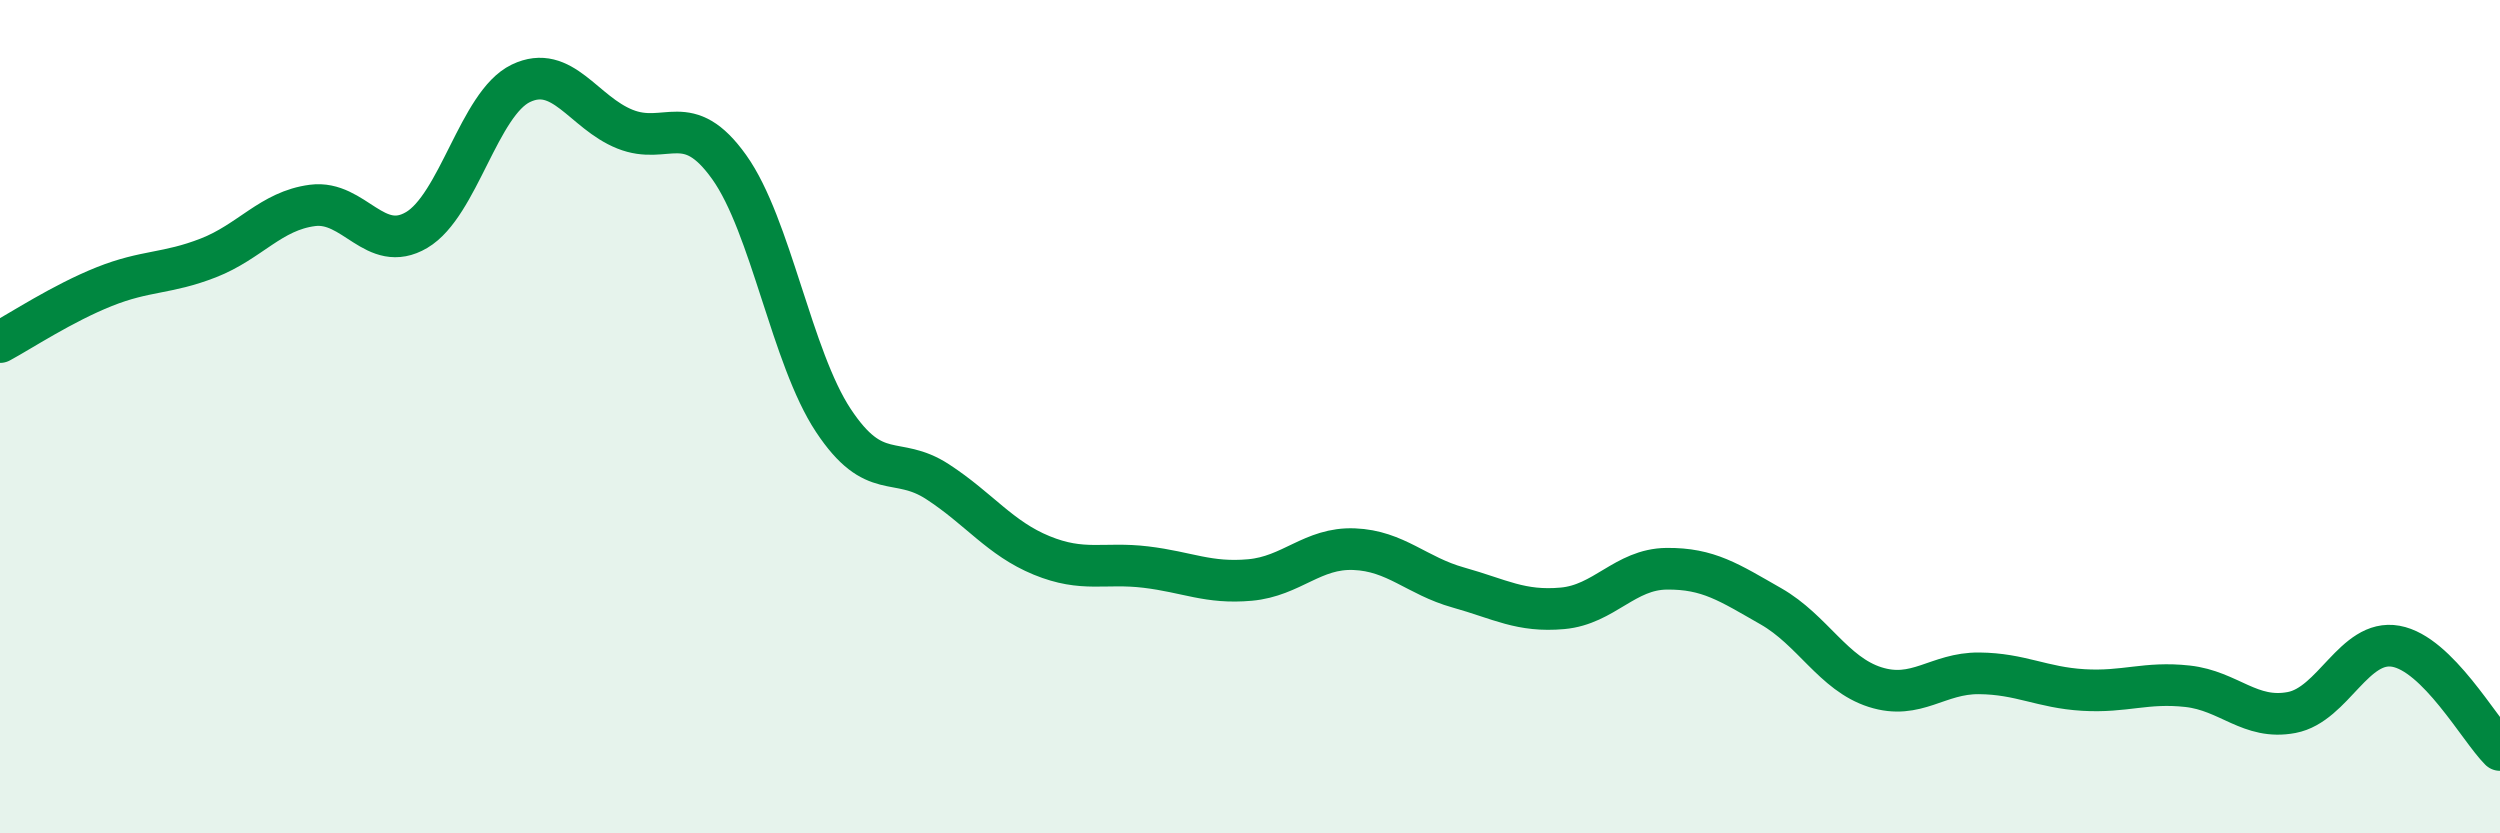
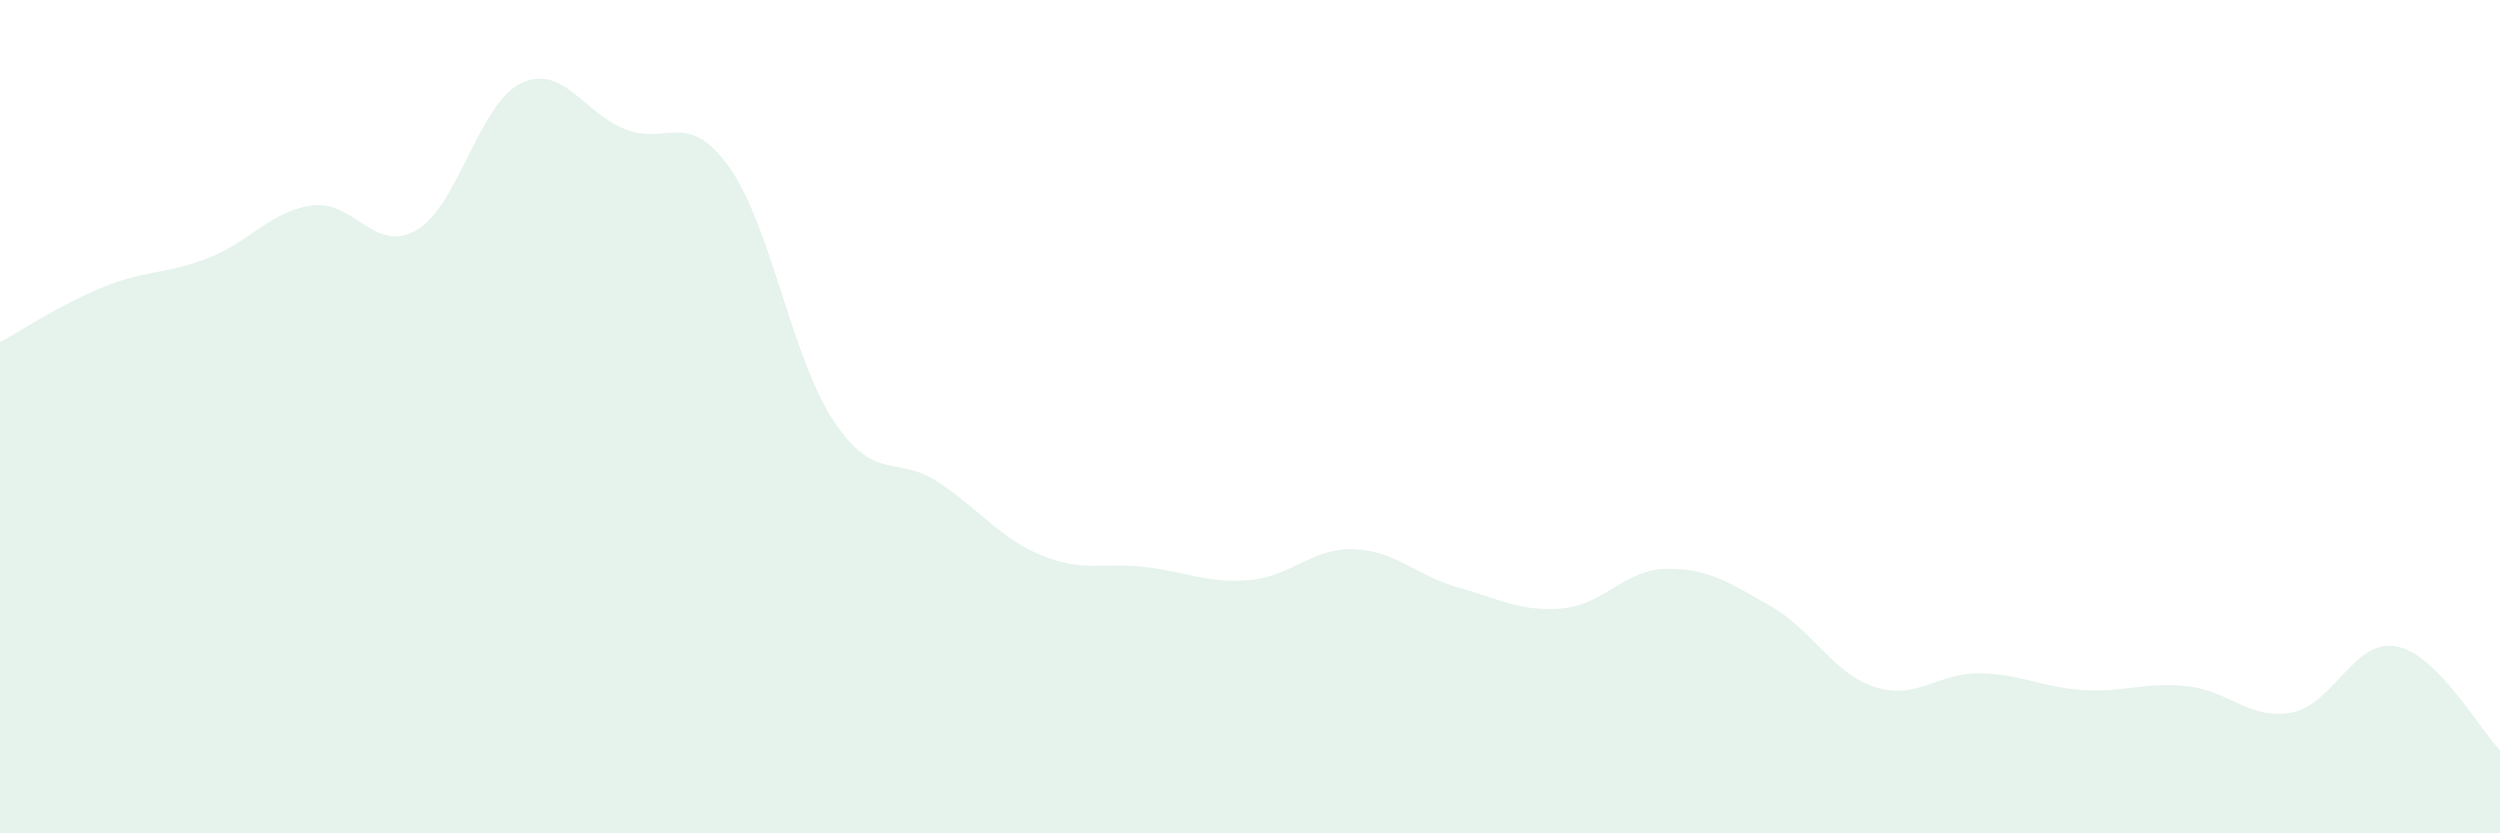
<svg xmlns="http://www.w3.org/2000/svg" width="60" height="20" viewBox="0 0 60 20">
  <path d="M 0,8.21 C 0.5,7.94 1.5,7.28 2.5,6.88 C 3.5,6.48 4,6.58 5,6.19 C 6,5.8 6.5,5.06 7.5,4.93 C 8.5,4.8 9,6.11 10,5.52 C 11,4.93 11.5,2.48 12.5,2 C 13.5,1.52 14,2.7 15,3.1 C 16,3.5 16.5,2.61 17.5,4.01 C 18.5,5.41 19,8.58 20,10.09 C 21,11.6 21.5,10.91 22.5,11.56 C 23.5,12.21 24,12.92 25,13.33 C 26,13.74 26.5,13.49 27.5,13.61 C 28.5,13.73 29,14.01 30,13.92 C 31,13.83 31.5,13.14 32.5,13.18 C 33.5,13.22 34,13.82 35,14.1 C 36,14.38 36.5,14.69 37.5,14.6 C 38.5,14.51 39,13.66 40,13.65 C 41,13.64 41.5,13.98 42.5,14.55 C 43.5,15.12 44,16.17 45,16.49 C 46,16.81 46.5,16.15 47.5,16.16 C 48.5,16.17 49,16.5 50,16.56 C 51,16.62 51.5,16.36 52.5,16.47 C 53.5,16.58 54,17.29 55,17.1 C 56,16.91 56.5,15.33 57.5,15.51 C 58.5,15.69 59.5,17.5 60,18L60 20L0 20Z" fill="#008740" opacity="0.1" stroke-linecap="round" stroke-linejoin="round" />
-   <path d="M 0,8.21 C 0.5,7.94 1.5,7.28 2.5,6.88 C 3.5,6.48 4,6.58 5,6.19 C 6,5.8 6.5,5.06 7.5,4.93 C 8.5,4.8 9,6.11 10,5.52 C 11,4.93 11.5,2.48 12.5,2 C 13.5,1.52 14,2.7 15,3.1 C 16,3.5 16.5,2.61 17.5,4.01 C 18.5,5.41 19,8.58 20,10.09 C 21,11.6 21.5,10.91 22.5,11.56 C 23.5,12.21 24,12.92 25,13.33 C 26,13.74 26.5,13.49 27.5,13.61 C 28.5,13.73 29,14.01 30,13.92 C 31,13.83 31.5,13.14 32.5,13.18 C 33.5,13.22 34,13.82 35,14.1 C 36,14.38 36.5,14.69 37.5,14.6 C 38.5,14.51 39,13.66 40,13.65 C 41,13.64 41.5,13.98 42.5,14.55 C 43.5,15.12 44,16.17 45,16.49 C 46,16.81 46.5,16.15 47.5,16.16 C 48.5,16.17 49,16.5 50,16.56 C 51,16.62 51.5,16.36 52.5,16.47 C 53.5,16.58 54,17.29 55,17.1 C 56,16.91 56.5,15.33 57.5,15.51 C 58.5,15.69 59.5,17.5 60,18" stroke="#008740" stroke-width="1" fill="none" stroke-linecap="round" stroke-linejoin="round" />
</svg>